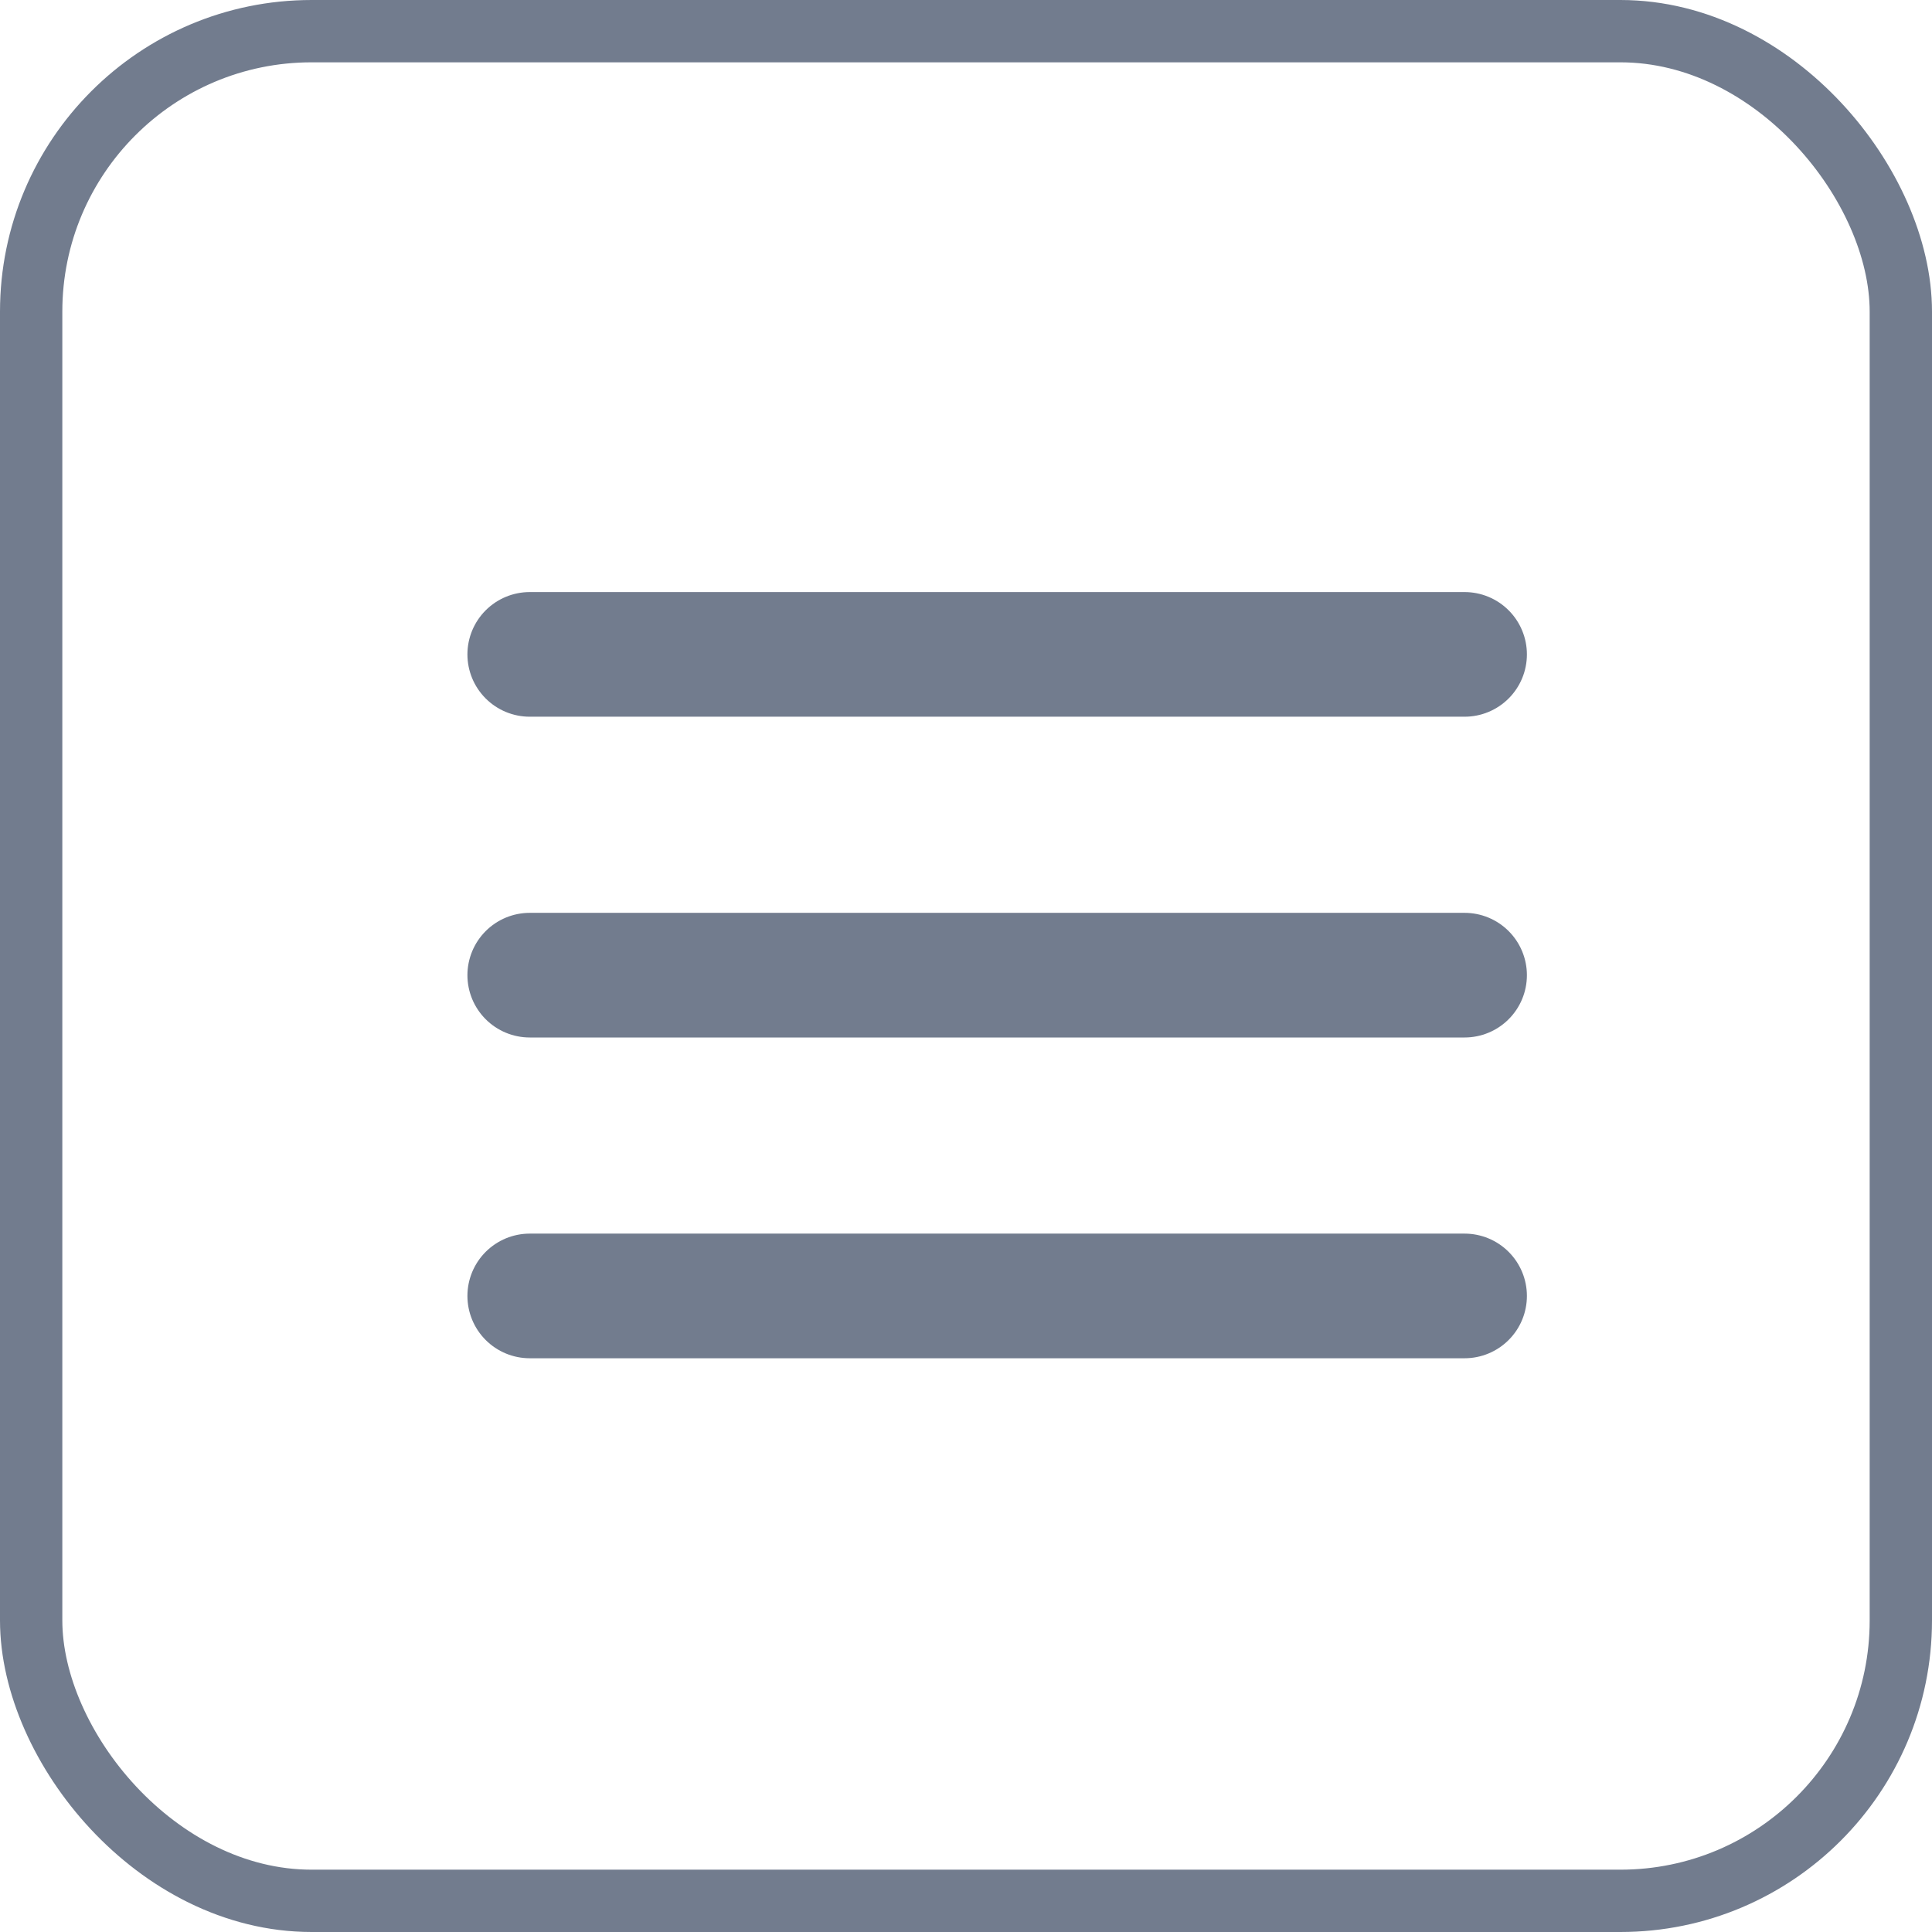
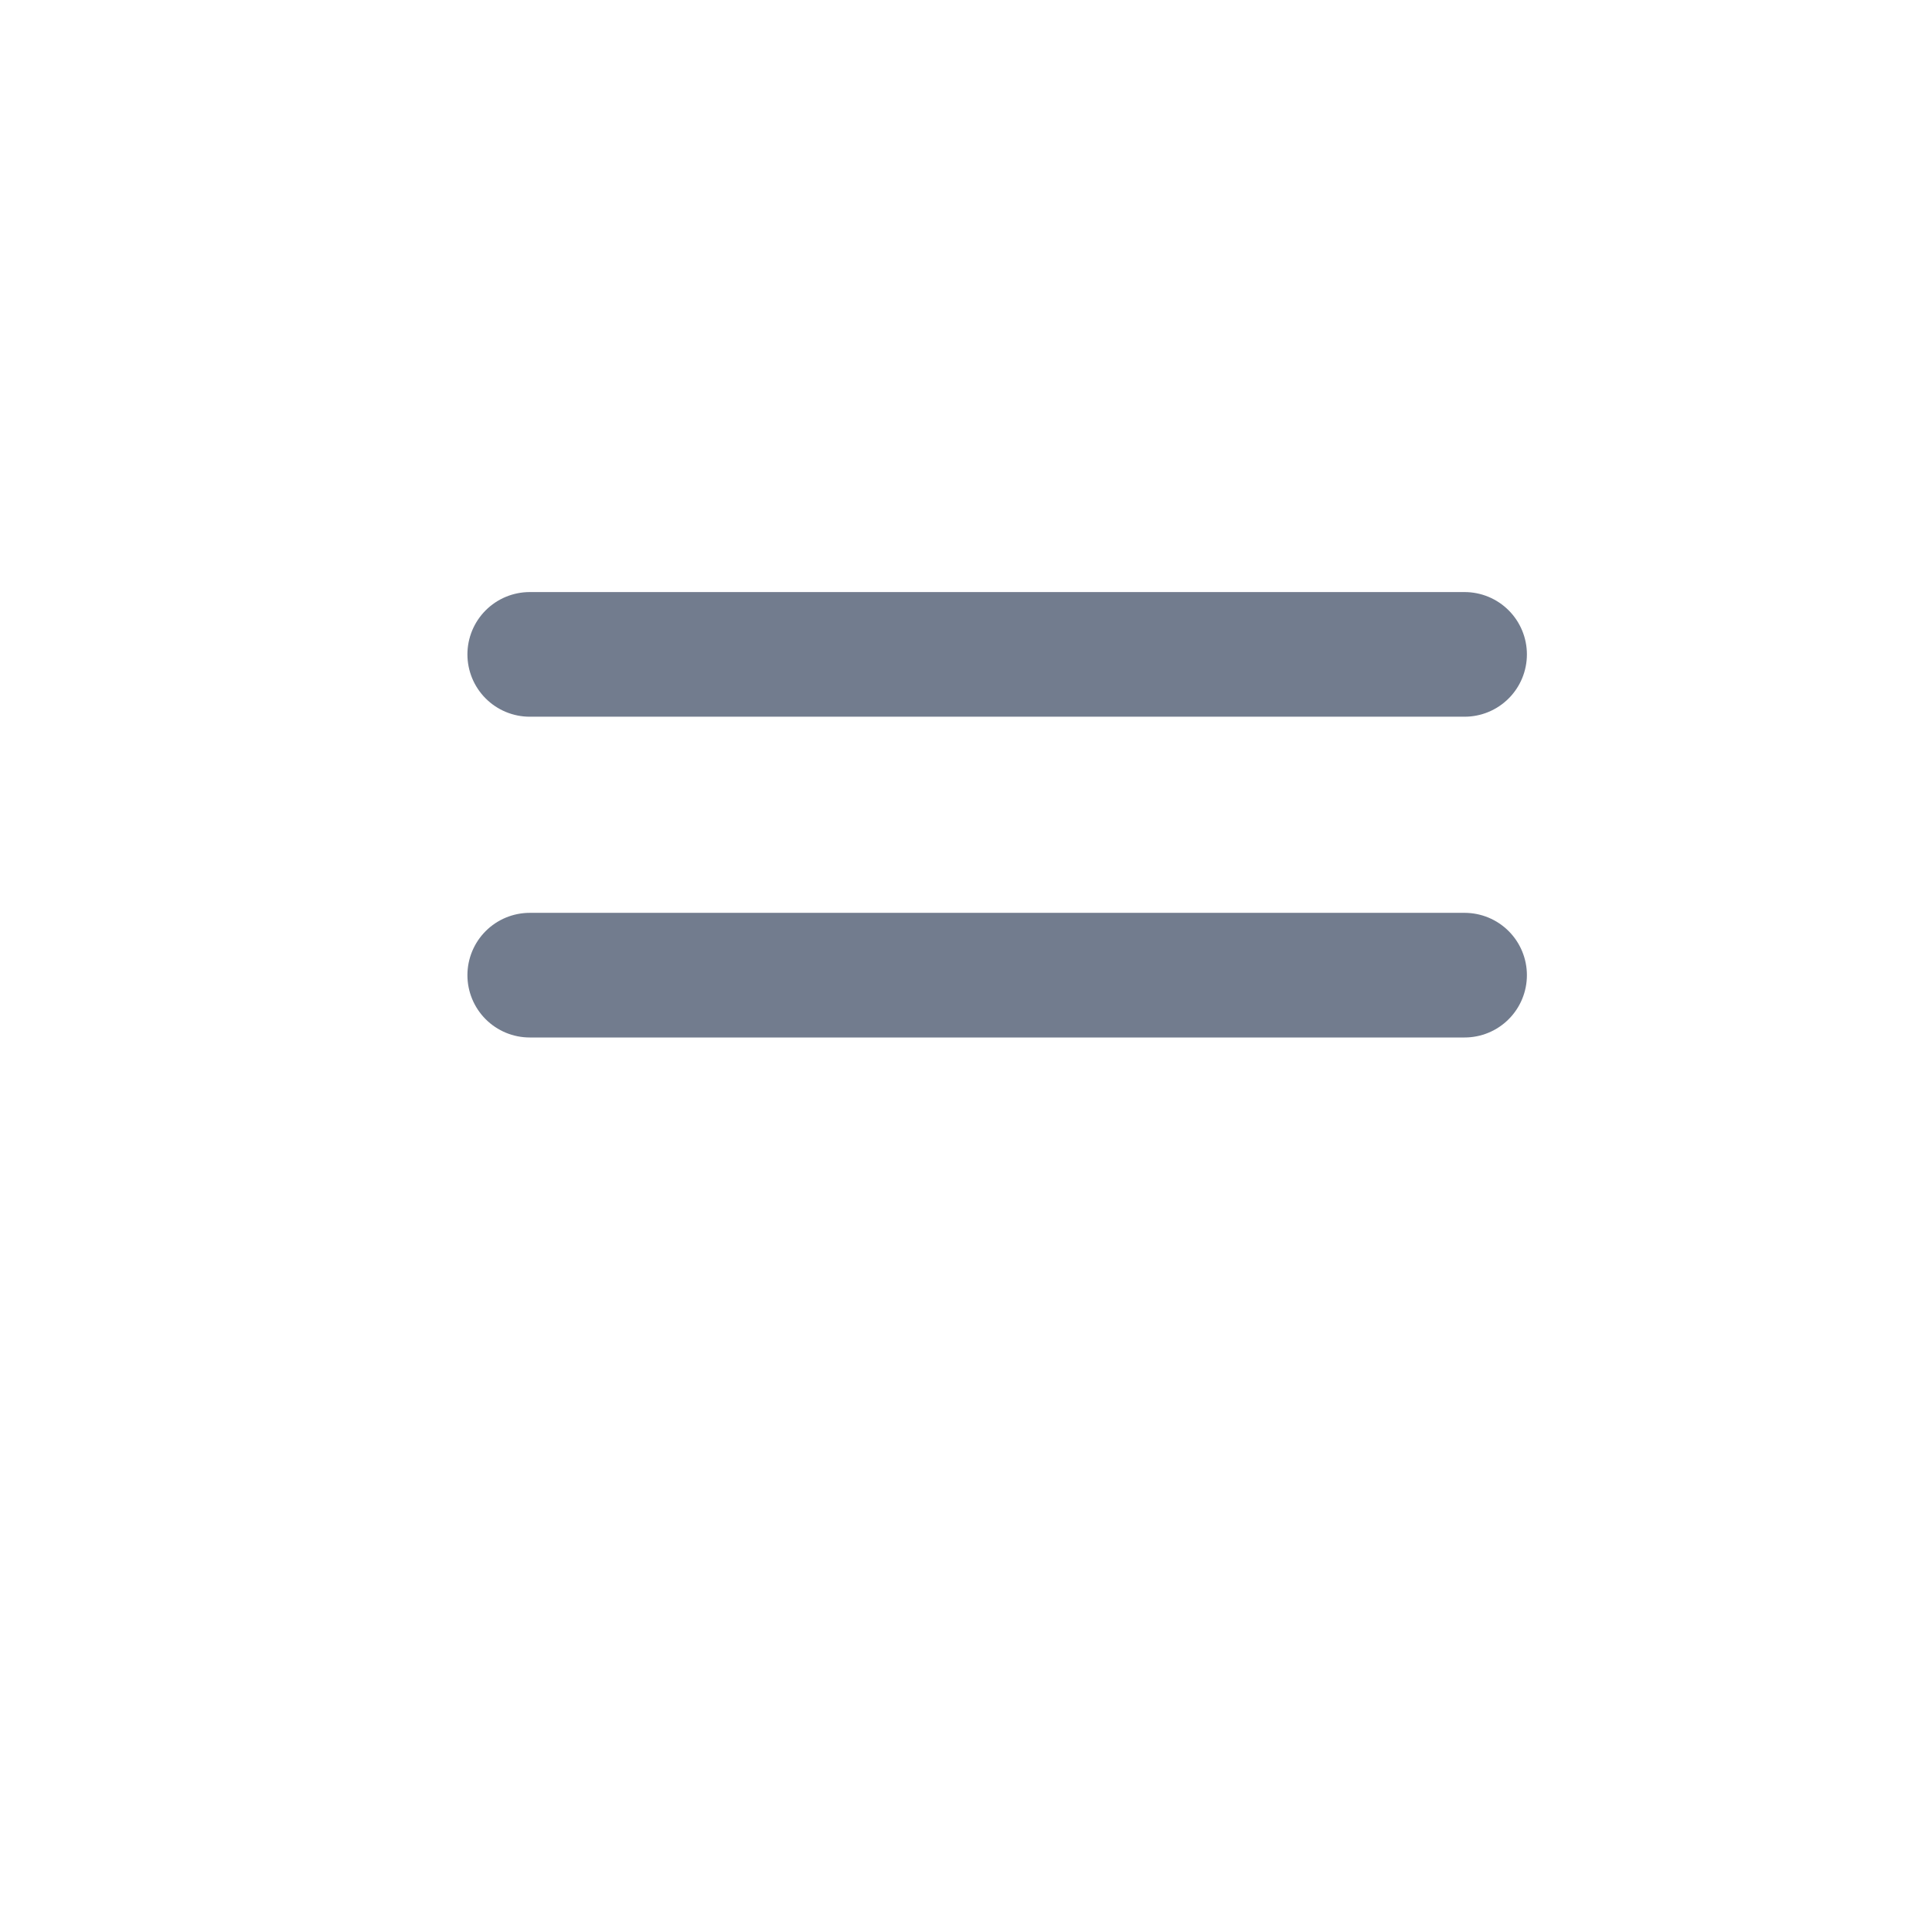
<svg xmlns="http://www.w3.org/2000/svg" width="31" height="31" viewBox="0 0 31 31">
  <g id="bars" transform="translate(-1792 -87.502)">
    <g id="Rectangle_920" data-name="Rectangle 920" transform="translate(1792 87.502)" fill="none" stroke="#727c8e" stroke-width="1">
      <rect width="31" height="31" rx="5" stroke="none" />
-       <rect x="0.5" y="0.5" width="30" height="30" rx="4.5" fill="none" />
    </g>
    <line id="Line_130" data-name="Line 130" x2="15" transform="translate(1800.5 98.002)" fill="none" stroke="#727c8e" stroke-linecap="round" stroke-width="2" />
    <line id="Line_131" data-name="Line 131" x2="15" transform="translate(1800.5 103.149)" fill="none" stroke="#727c8e" stroke-linecap="round" stroke-width="2" />
-     <line id="Line_132" data-name="Line 132" x2="15" transform="translate(1800.5 108.296)" fill="none" stroke="#727c8e" stroke-linecap="round" stroke-width="2" />
  </g>
</svg>